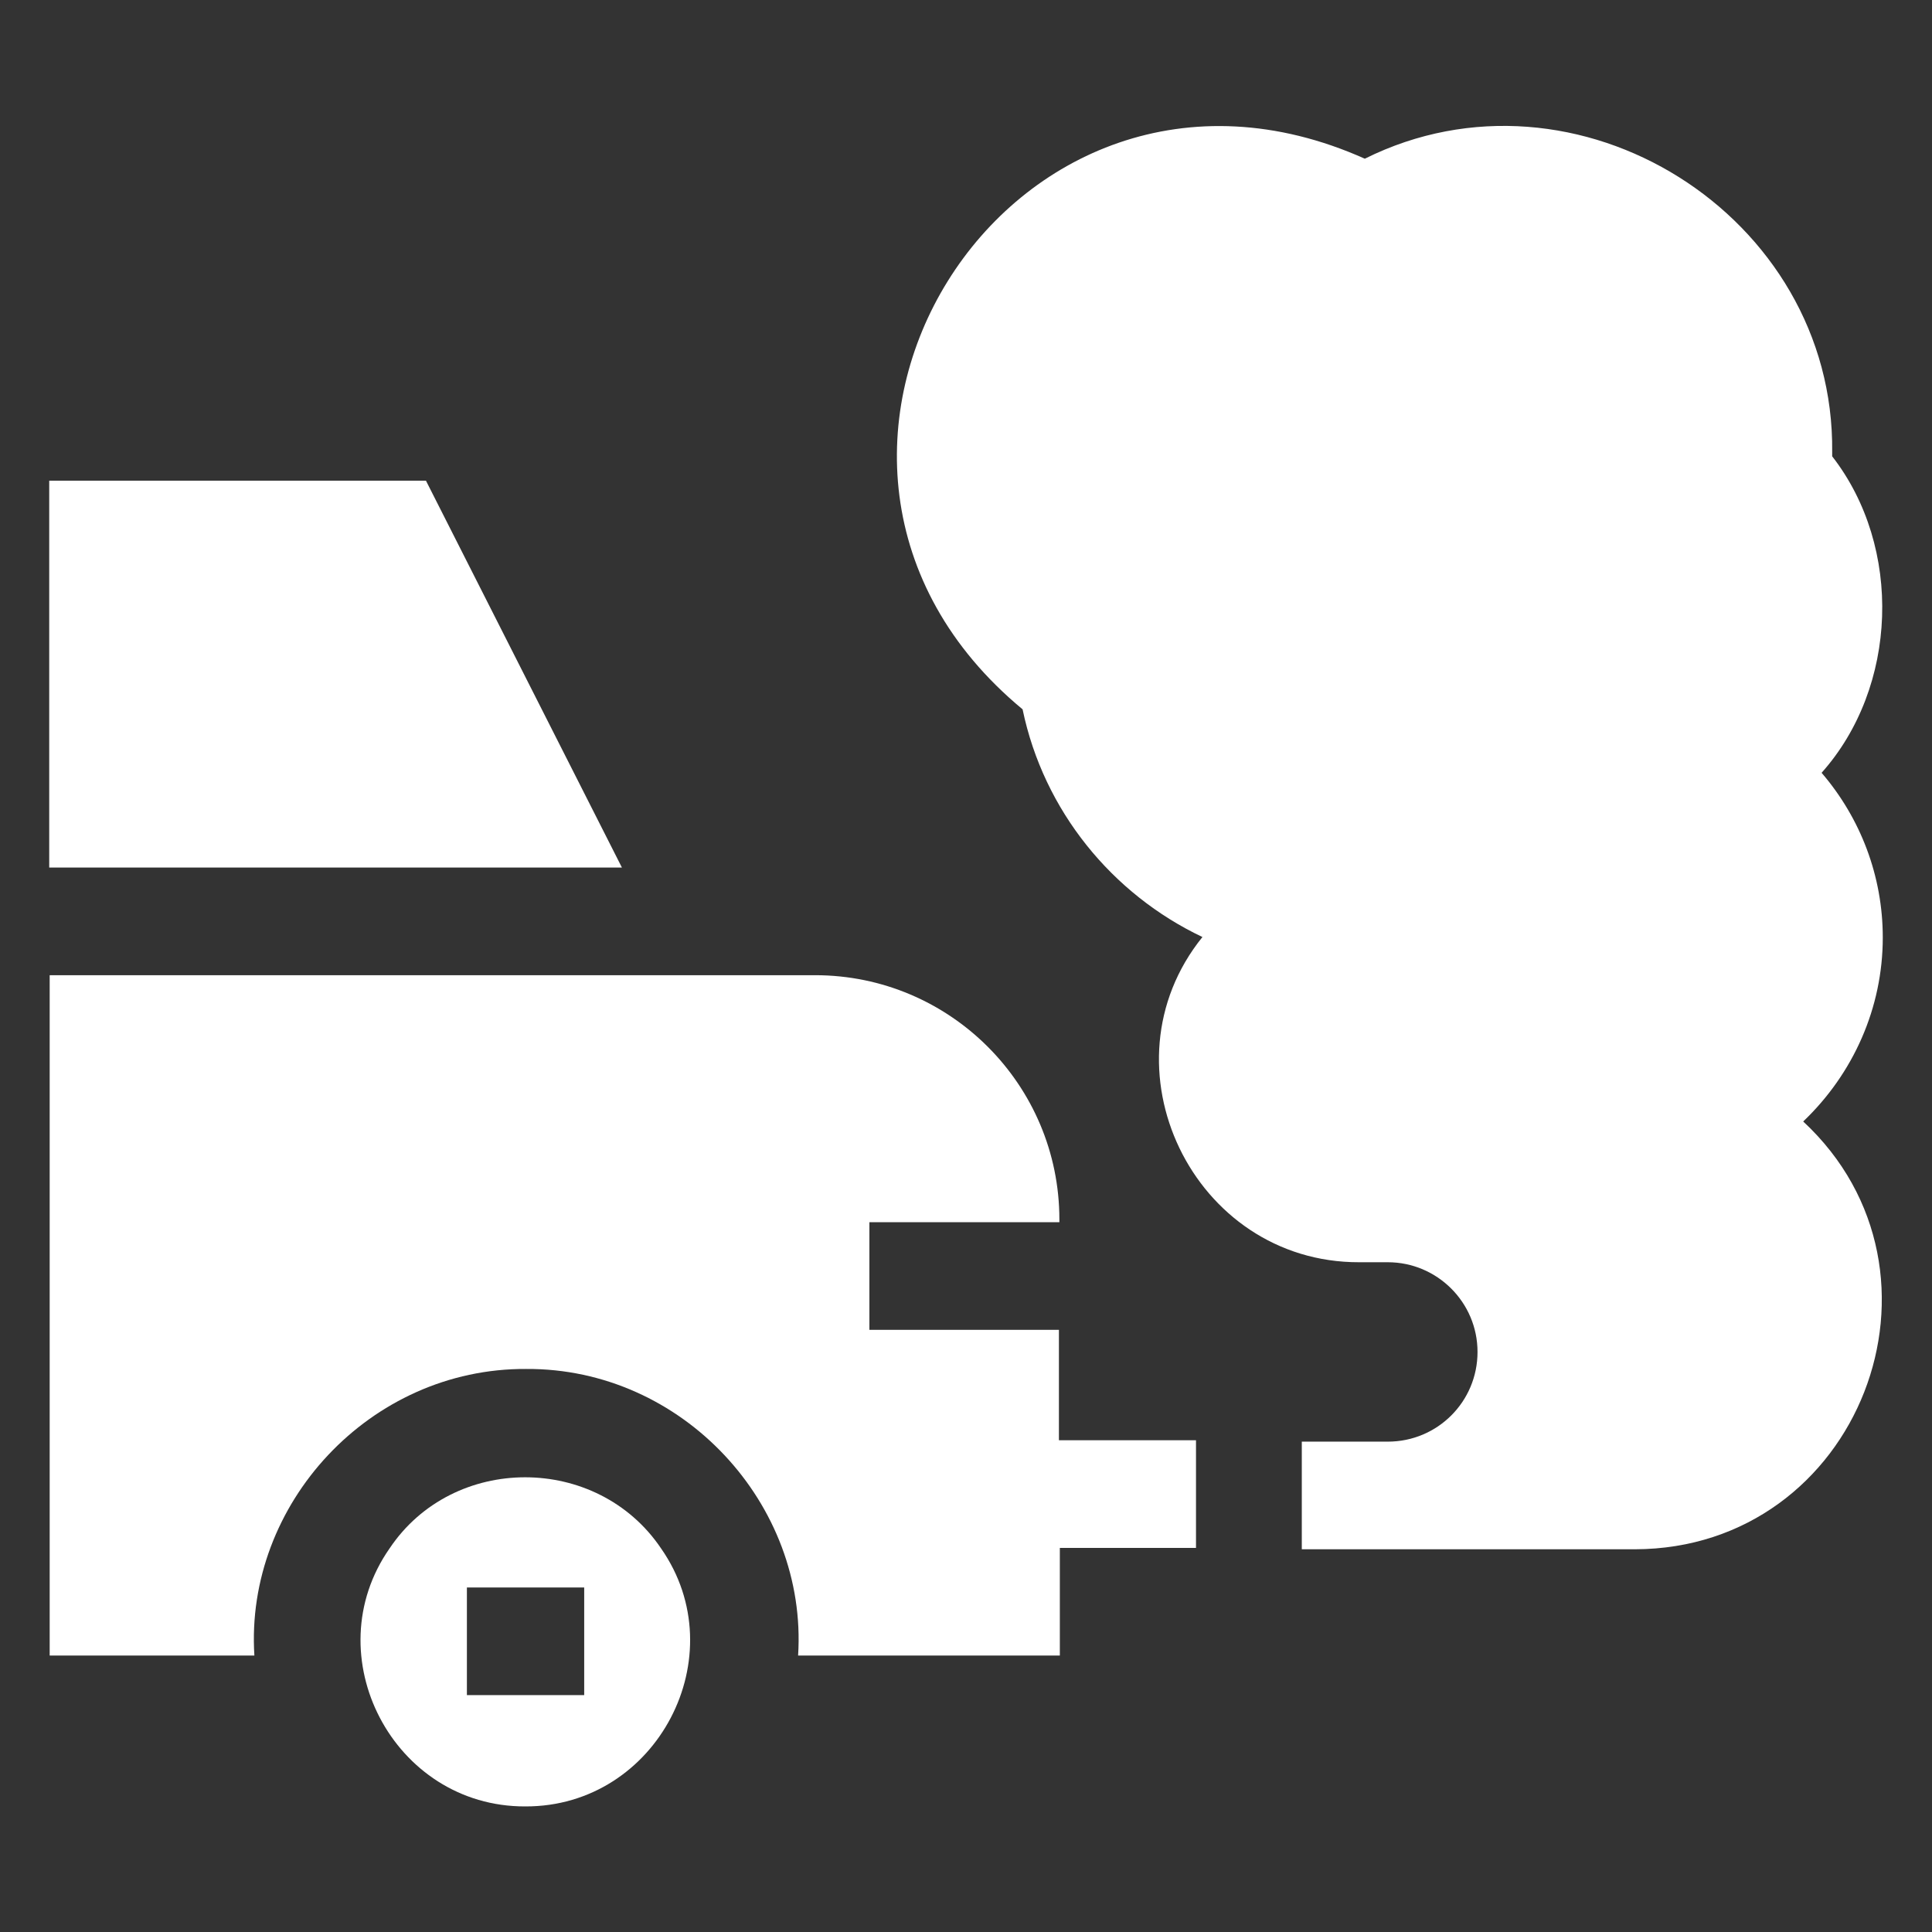
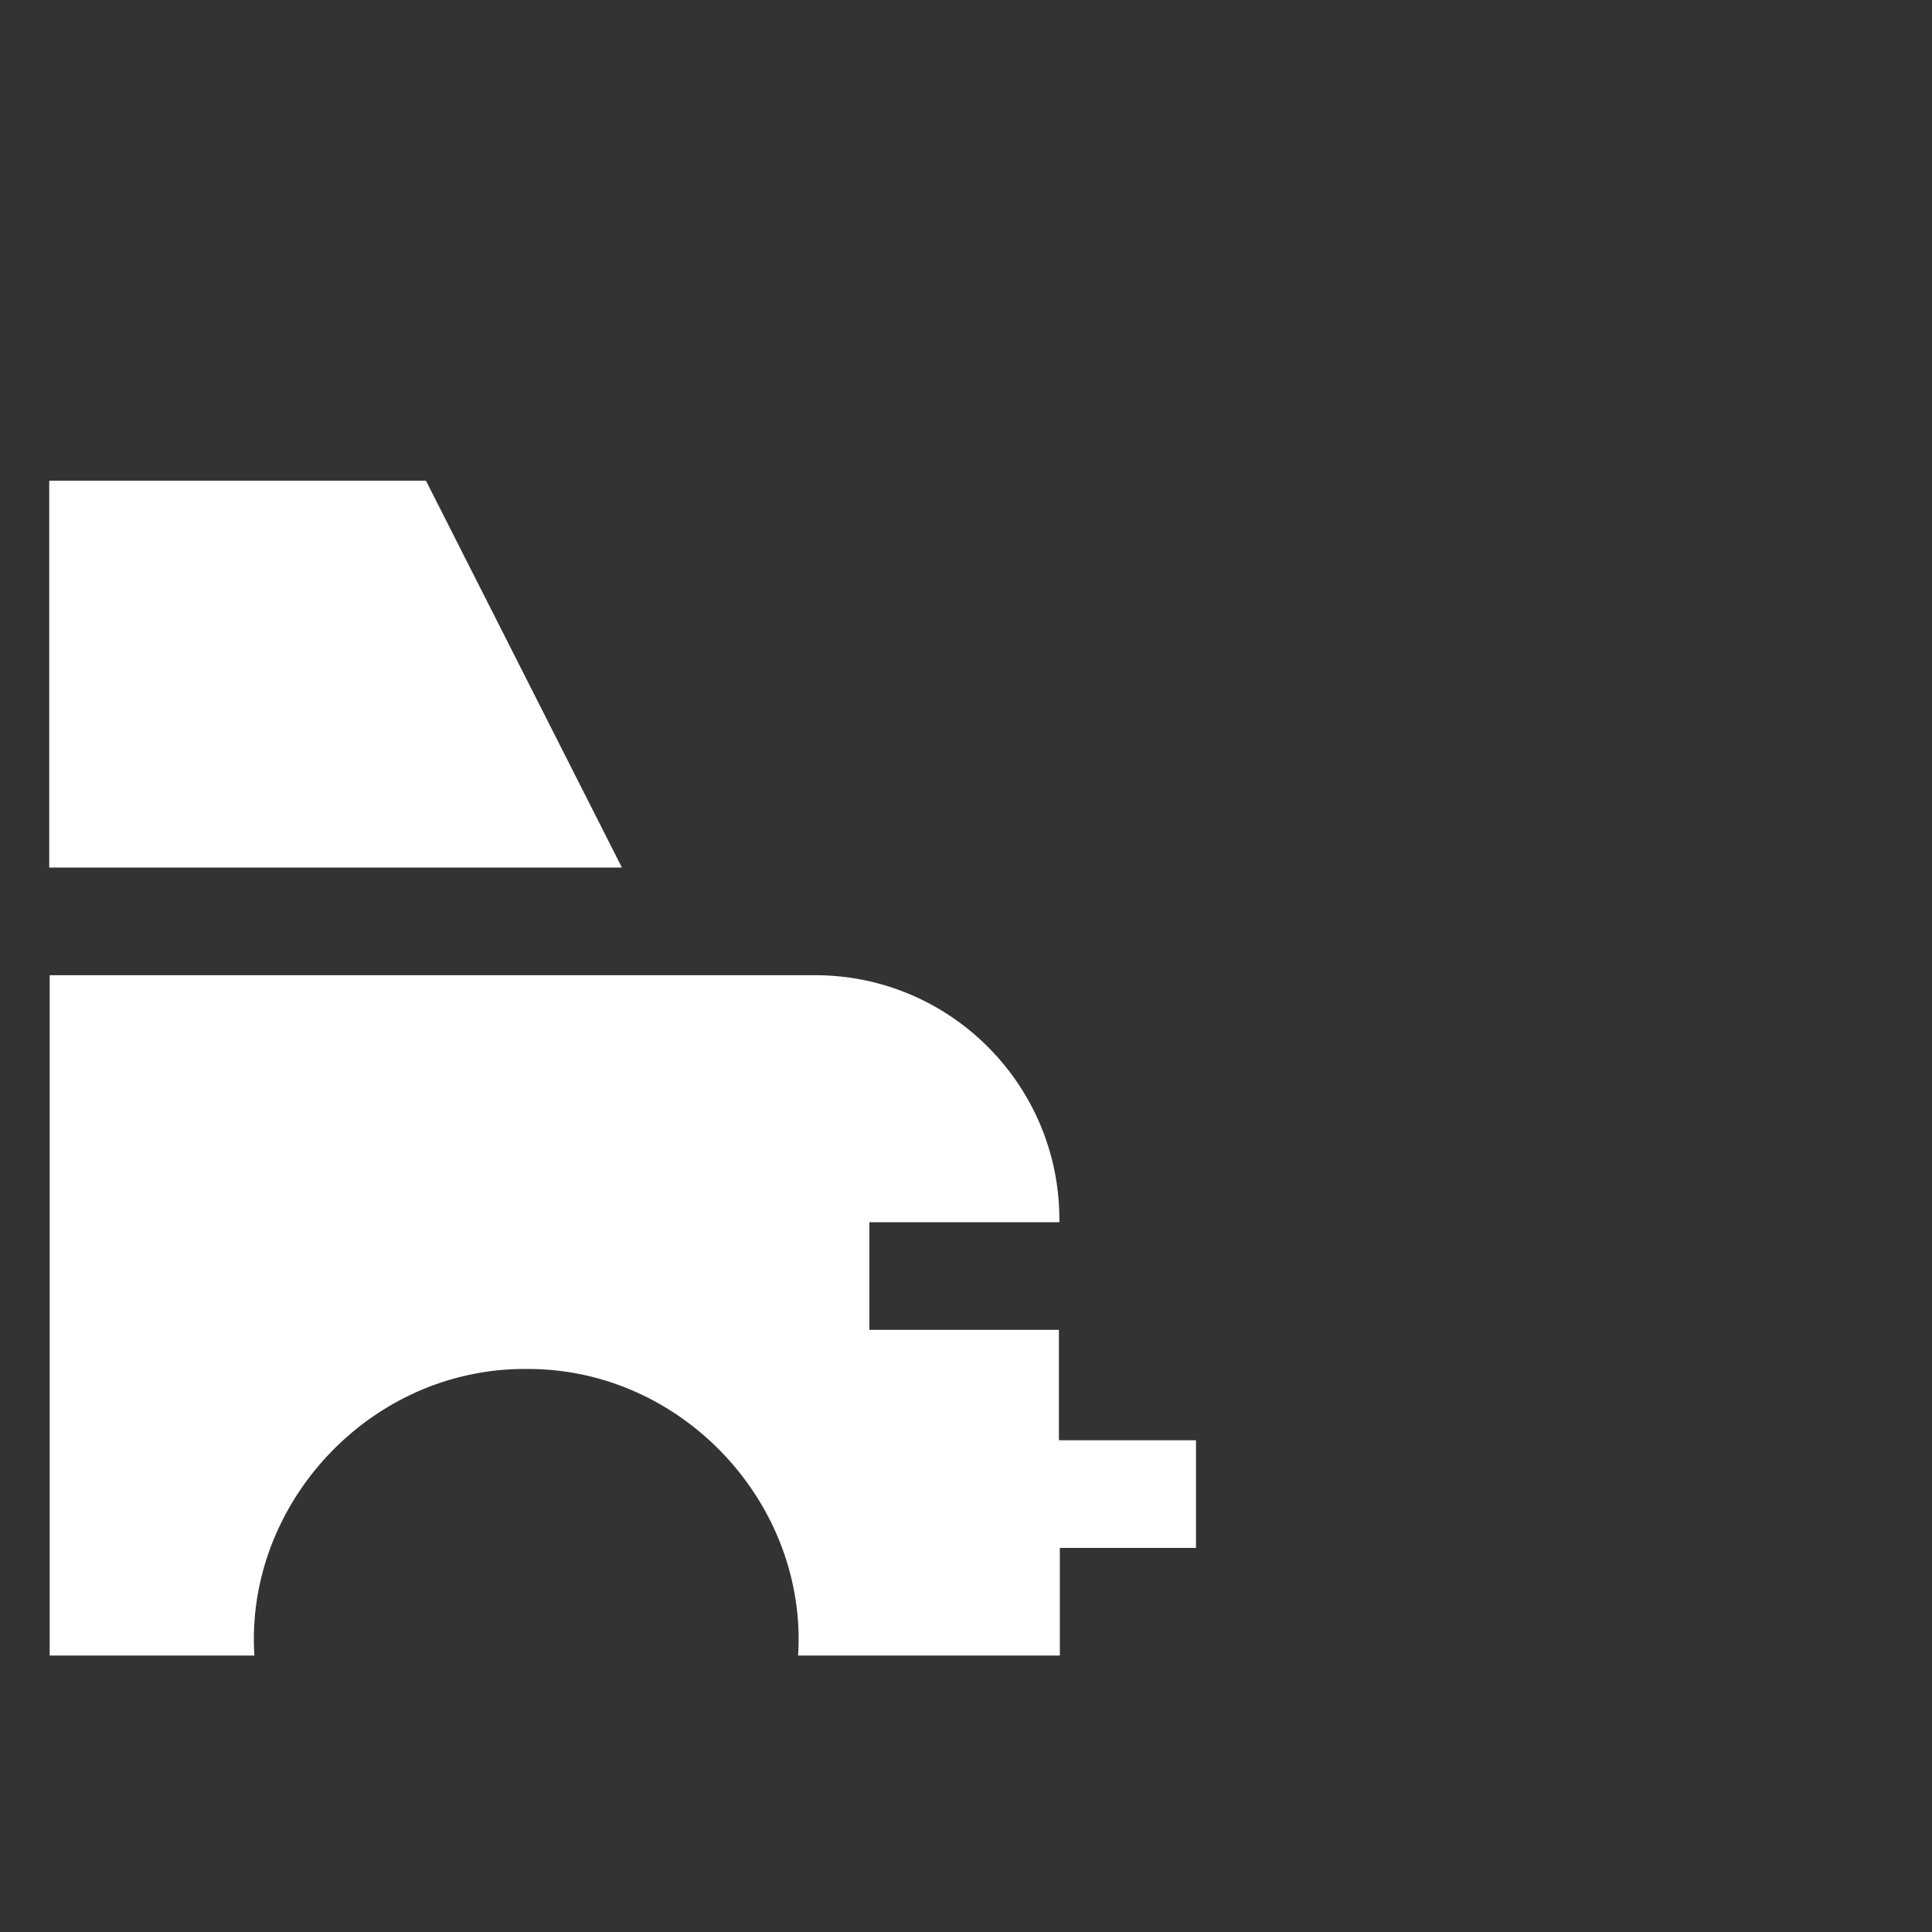
<svg xmlns="http://www.w3.org/2000/svg" version="1.1" id="Layer_1" x="0px" y="0px" viewBox="0 0 420 420" style="enable-background:new 0 0 420 420;" xml:space="preserve">
  <rect x="0" y="0" width="420" height="420" fill="#333333" stroke="none" />
  <style type="text/css">
	.st0{fill:#FFFFFF;}
</style>
  <g>
    <path class="st0" d="M34,188.6h101.2l-42.6-84.1H10.7v84.1H34z" />
-     <path class="st0" d="M143.7,336.6c-13.9-20.6-45.2-20.6-59,0c-16.3,23.3,0.8,56.2,29.5,56.1C142.9,392.8,160,359.9,143.7,336.6   L143.7,336.6z M127,368.5h-25.5c0-6.4,0-17,0-23.4H127V368.5z" />
-     <path class="st0" d="M409.3,203.8c0-13.3-4.8-25.9-13.3-35.8c16.6-18.6,17.7-49,2.3-68.8v-0.9c0.6-51.5-55.6-86.7-101.6-63.8   c-77.4-34.6-139.6,65.7-74.4,119.7c4.6,22.1,19.5,40.2,39.1,49.5c-22.6,28-2.1,70.8,34.1,70.7h6.2c10.7,0,19.5,8.7,19.5,19.5   s-8.7,19.5-19.5,19.5H283v23.4h72.4c48.8-0.1,72-60.1,36.6-93C402.9,233.4,409.3,219.1,409.3,203.8L409.3,203.8z" />
    <path class="st0" d="M230.2,313.2v-24.1H189v-23.4h41.3v-0.6c0-29.3-23.8-53.1-53.1-53.1c-9.8,0-47.2,0-56.2,0   c-17.4,0-94.4,0-110.2,0v147.9h44.5c-2.1-32.9,25.1-62.5,59.1-62.3c34-0.2,61.2,29.4,59.1,62.3h56.9v-23.4H260v-23.4h-29.8V313.2z" />
  </g>
</svg>